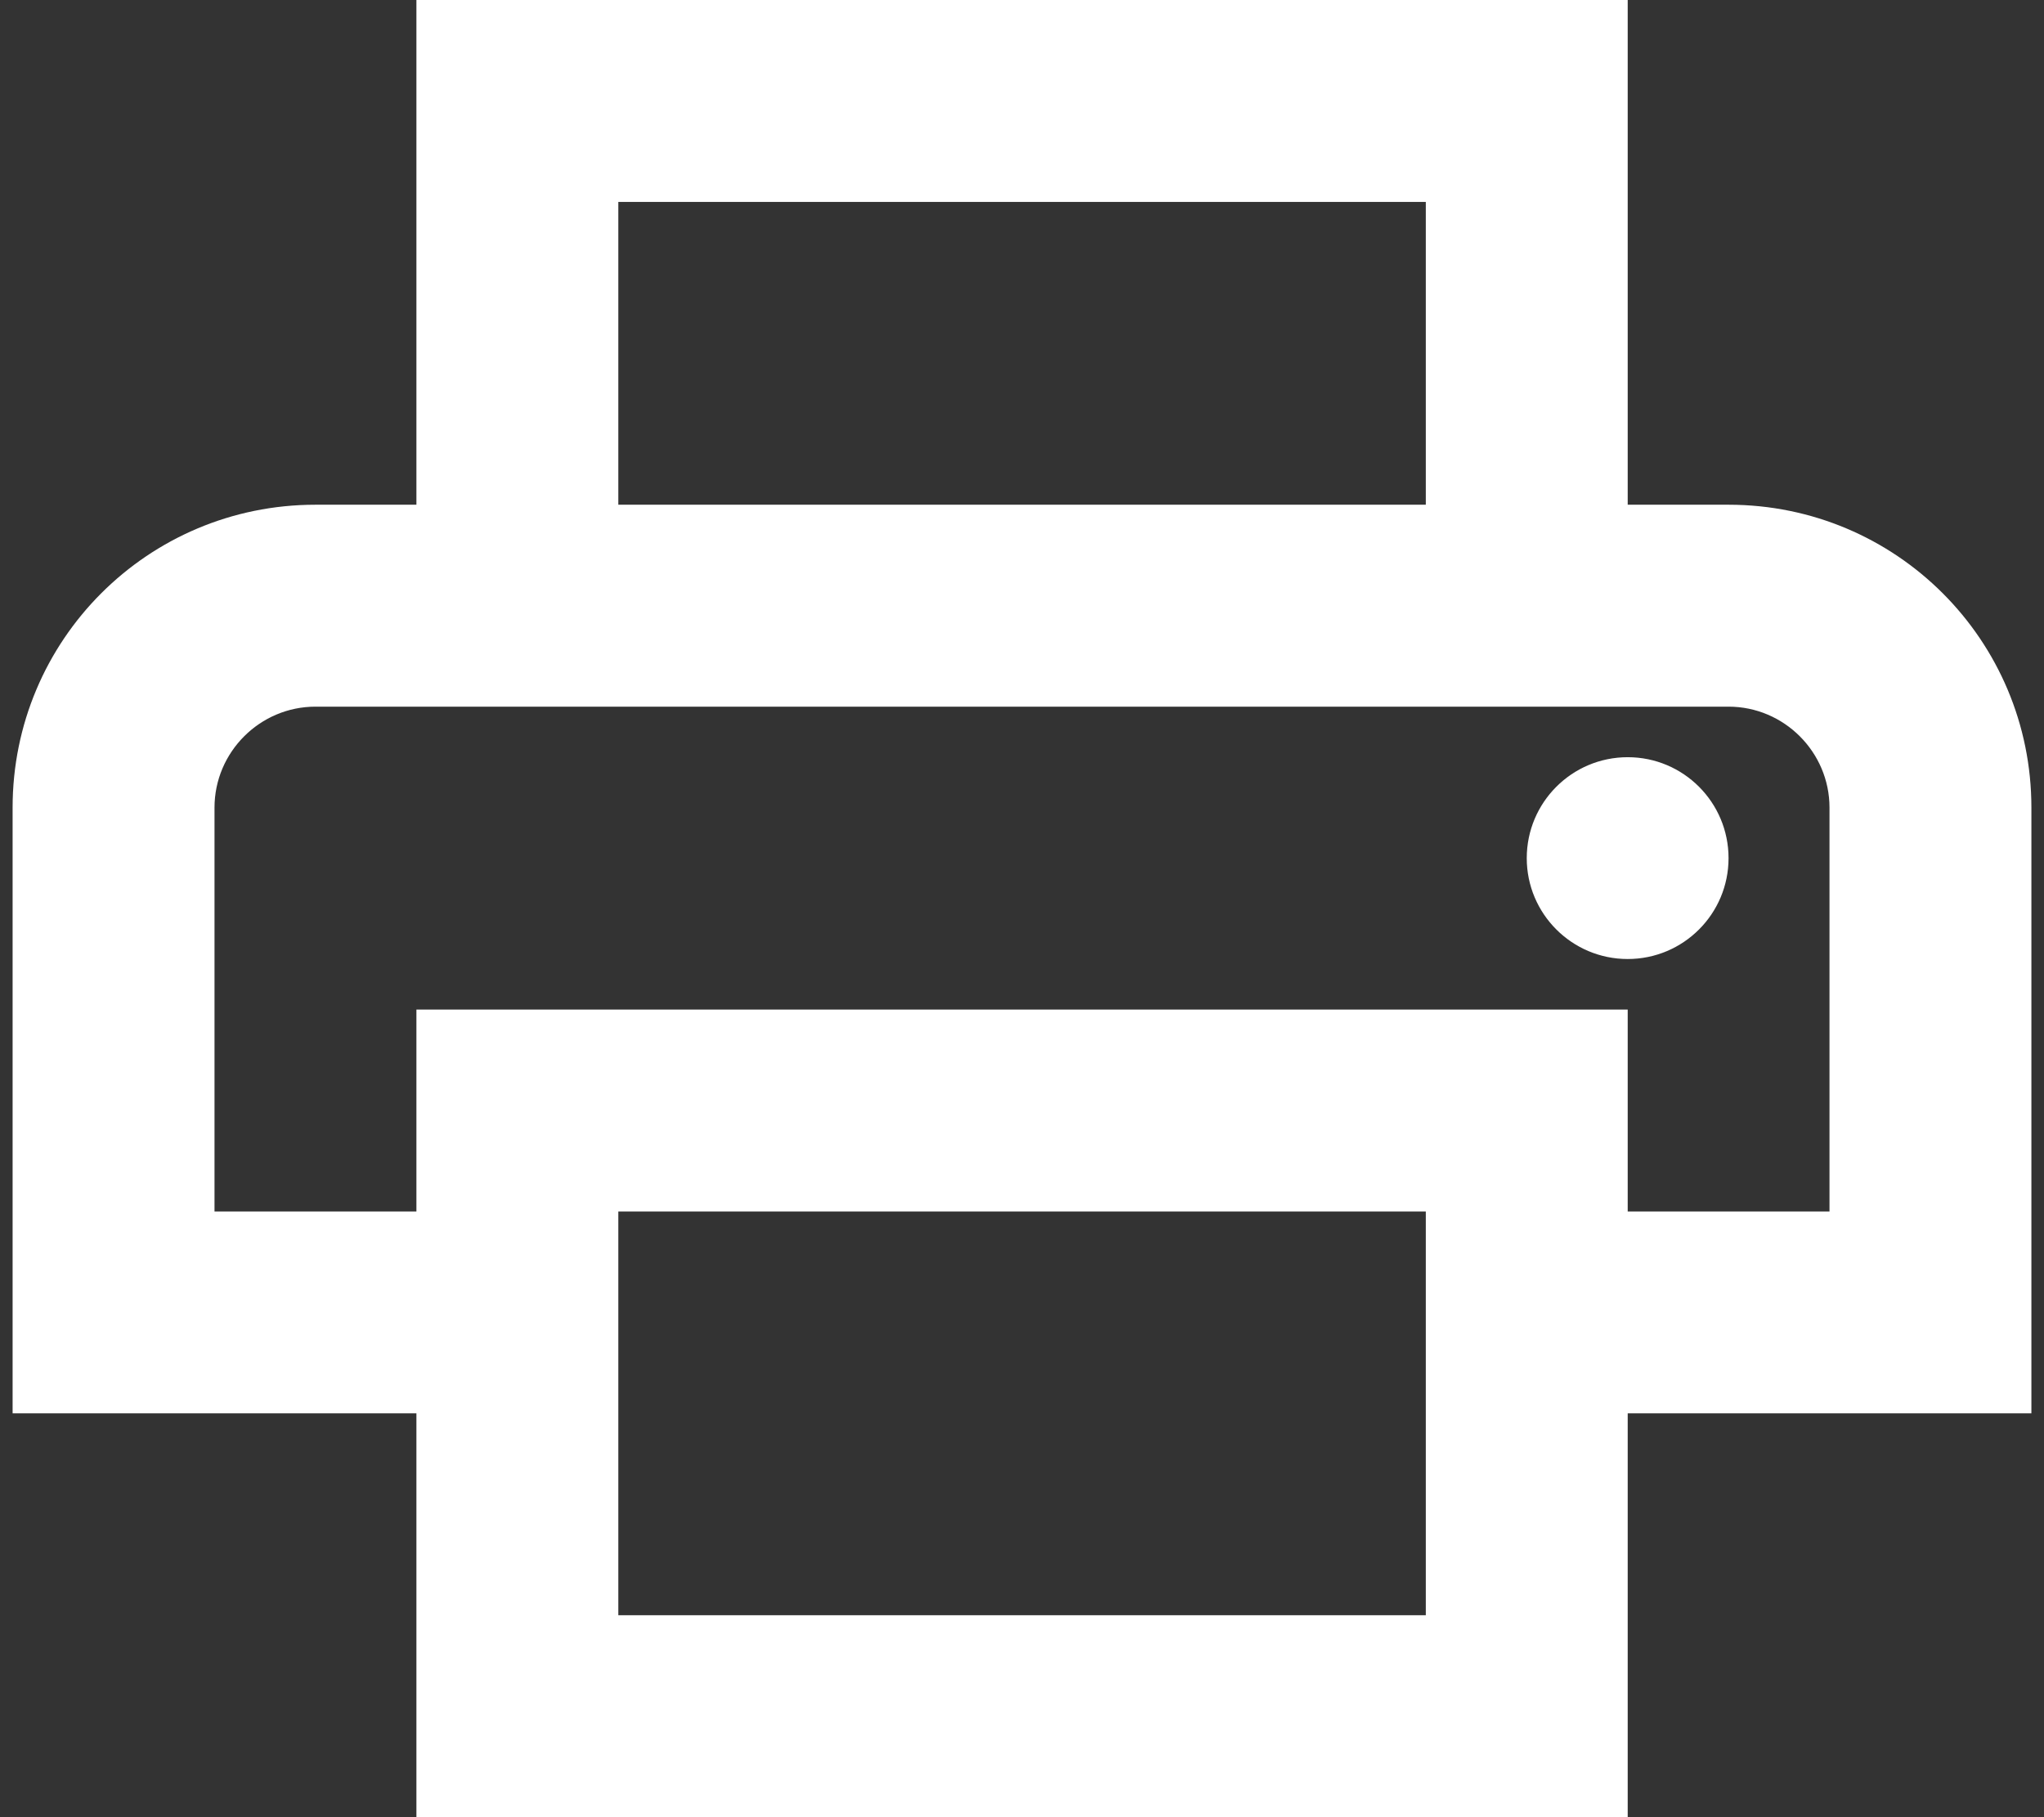
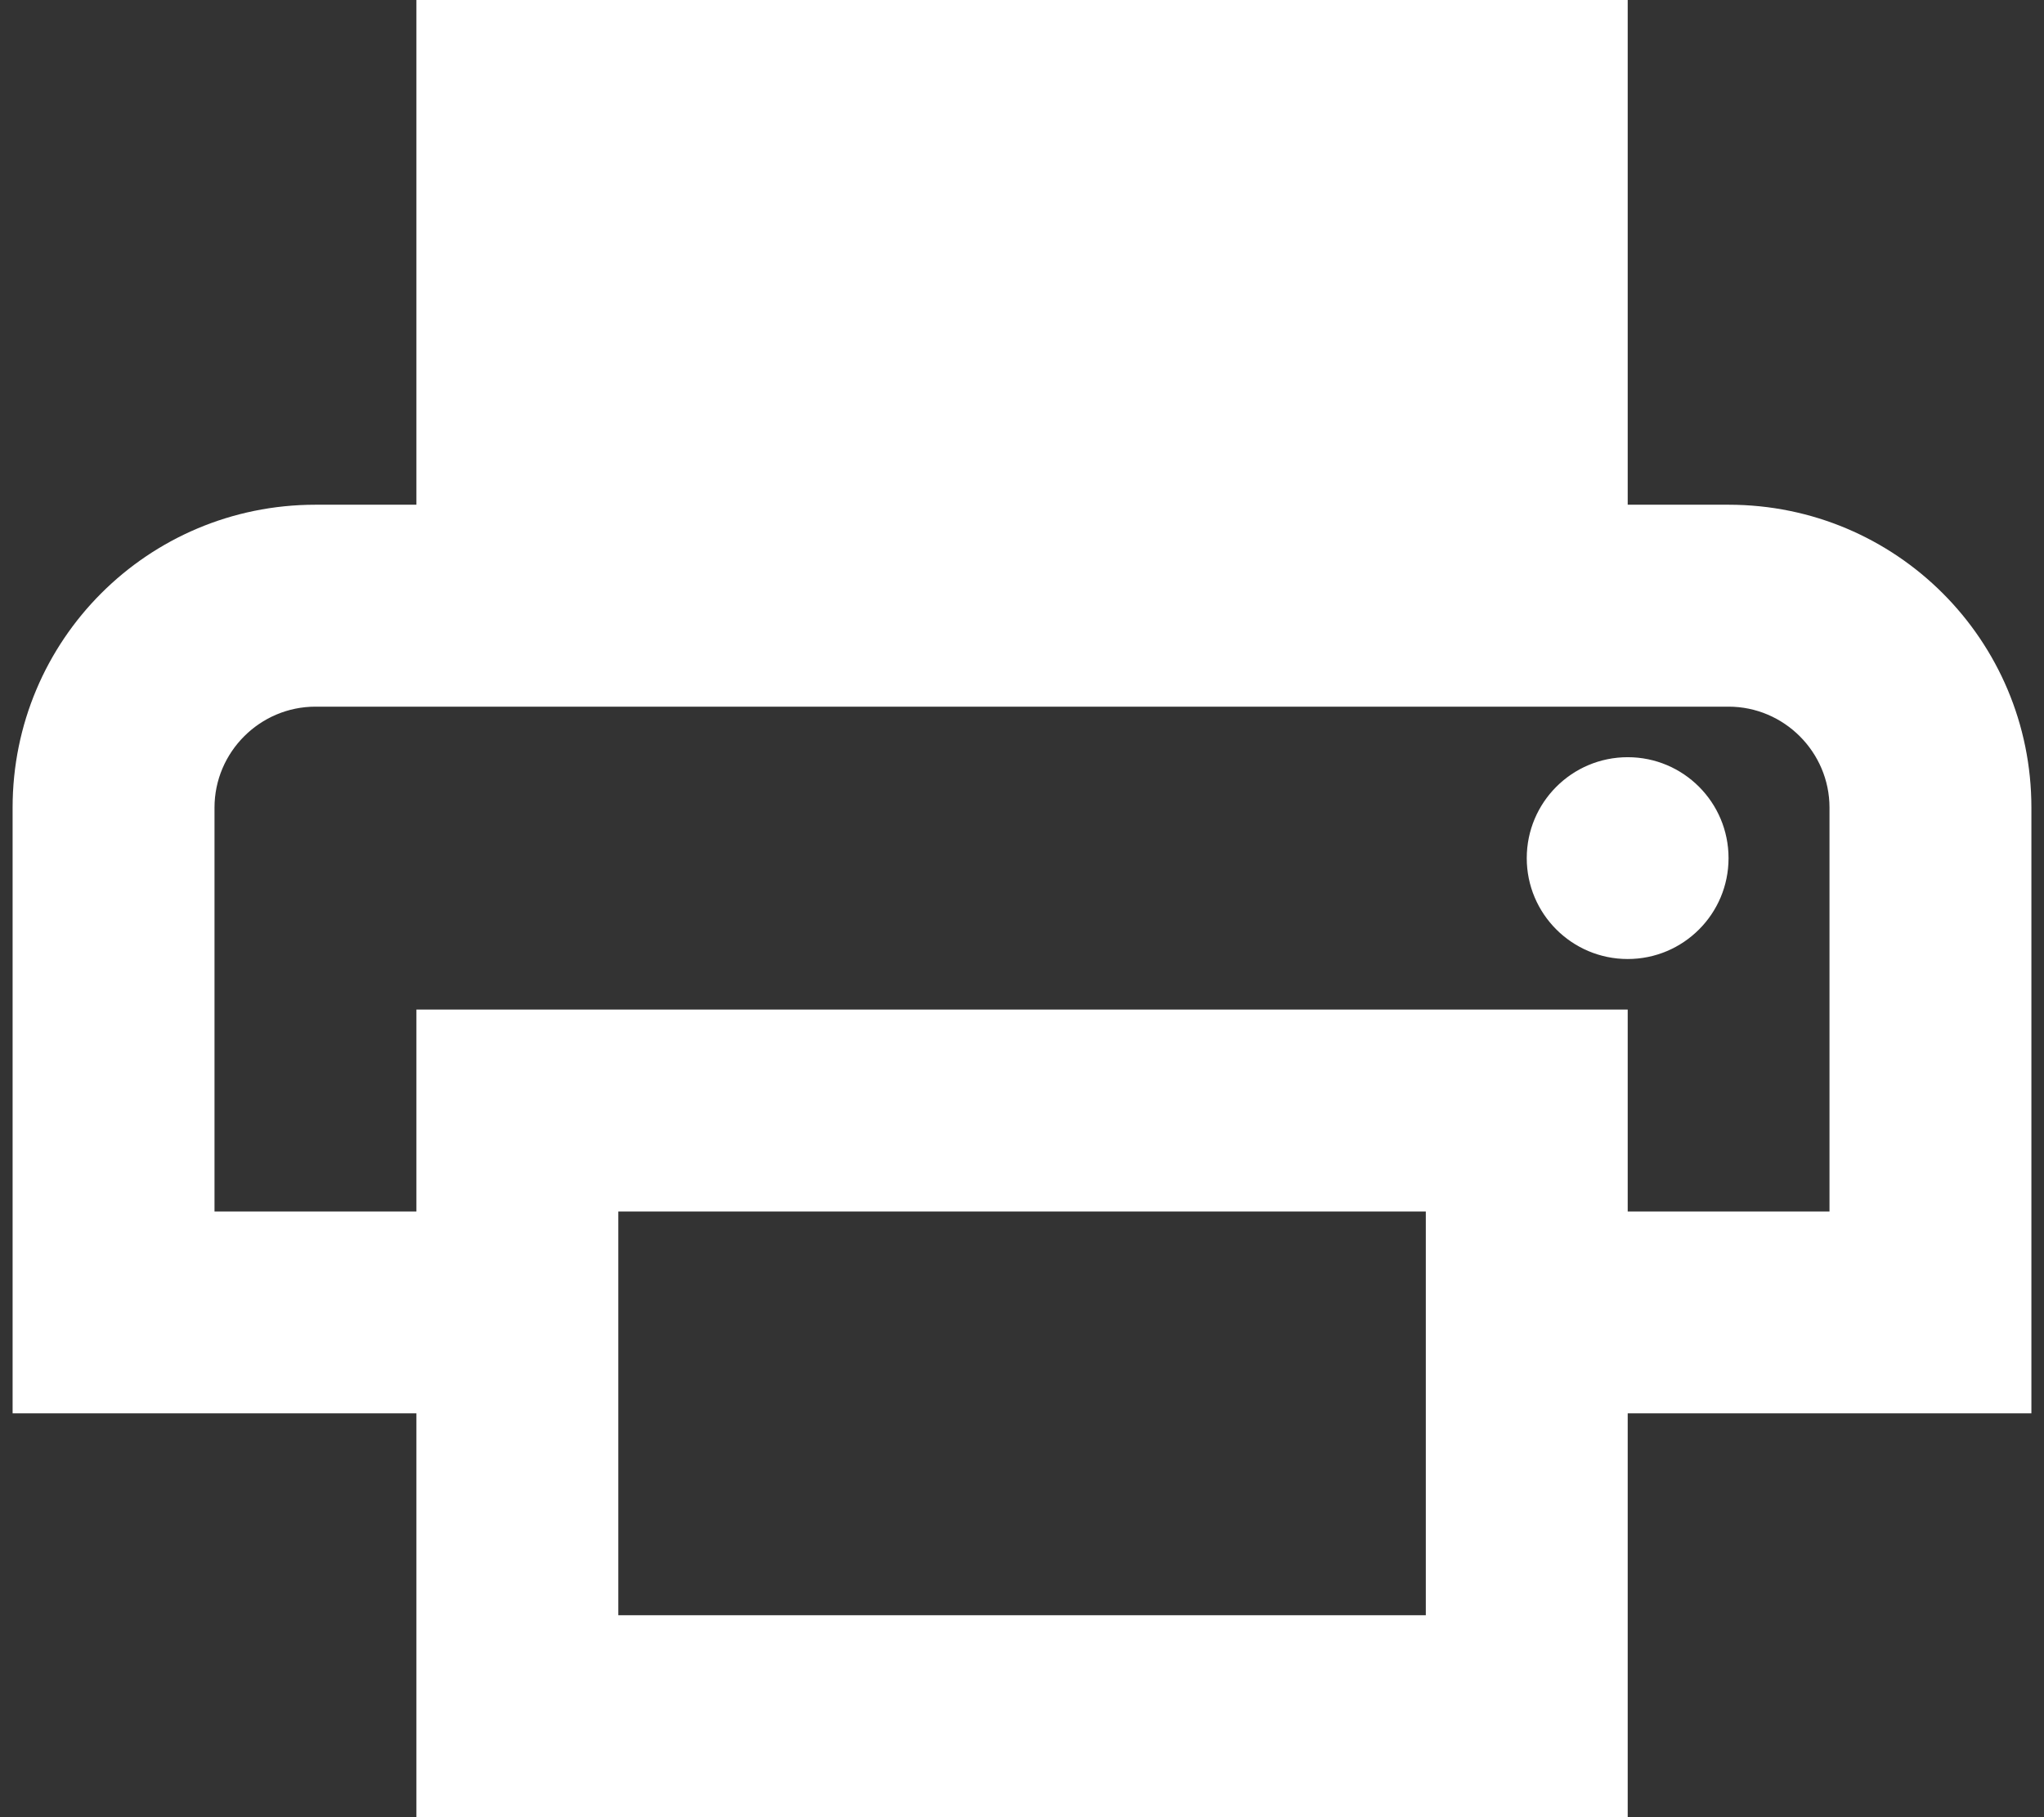
<svg xmlns="http://www.w3.org/2000/svg" width="18" height="16" viewBox="0 0 18 16" fill="none">
  <rect x="0" y="0" width="18" height="16" fill="#333333" stroke="none" />
-   <path fill-rule="evenodd" clip-rule="evenodd" d="M15.222 4.444H14.334V0H3.667V4.444H2.778C1.302 4.444 0.111 5.636 0.111 7.111V12.444H3.667V16H14.334V12.444H17.889V7.111C17.889 5.636 16.698 4.444 15.222 4.444ZM5.445 1.778H12.556V4.444H5.445V1.778ZM12.556 14.222V12.444V10.667H5.445V14.222H12.556ZM14.334 10.667V8.889H3.667V10.667H1.889V7.111C1.889 6.622 2.289 6.222 2.778 6.222H15.222C15.711 6.222 16.111 6.622 16.111 7.111V10.667H14.334ZM13.445 7.556C13.445 7.065 13.843 6.667 14.334 6.667C14.825 6.667 15.222 7.065 15.222 7.556C15.222 8.046 14.825 8.444 14.334 8.444C13.843 8.444 13.445 8.046 13.445 7.556Z" fill="white" />
+   <path fill-rule="evenodd" clip-rule="evenodd" d="M15.222 4.444H14.334V0H3.667V4.444H2.778C1.302 4.444 0.111 5.636 0.111 7.111V12.444H3.667V16H14.334V12.444H17.889V7.111C17.889 5.636 16.698 4.444 15.222 4.444ZM5.445 1.778H12.556V4.444V1.778ZM12.556 14.222V12.444V10.667H5.445V14.222H12.556ZM14.334 10.667V8.889H3.667V10.667H1.889V7.111C1.889 6.622 2.289 6.222 2.778 6.222H15.222C15.711 6.222 16.111 6.622 16.111 7.111V10.667H14.334ZM13.445 7.556C13.445 7.065 13.843 6.667 14.334 6.667C14.825 6.667 15.222 7.065 15.222 7.556C15.222 8.046 14.825 8.444 14.334 8.444C13.843 8.444 13.445 8.046 13.445 7.556Z" fill="white" />
</svg>